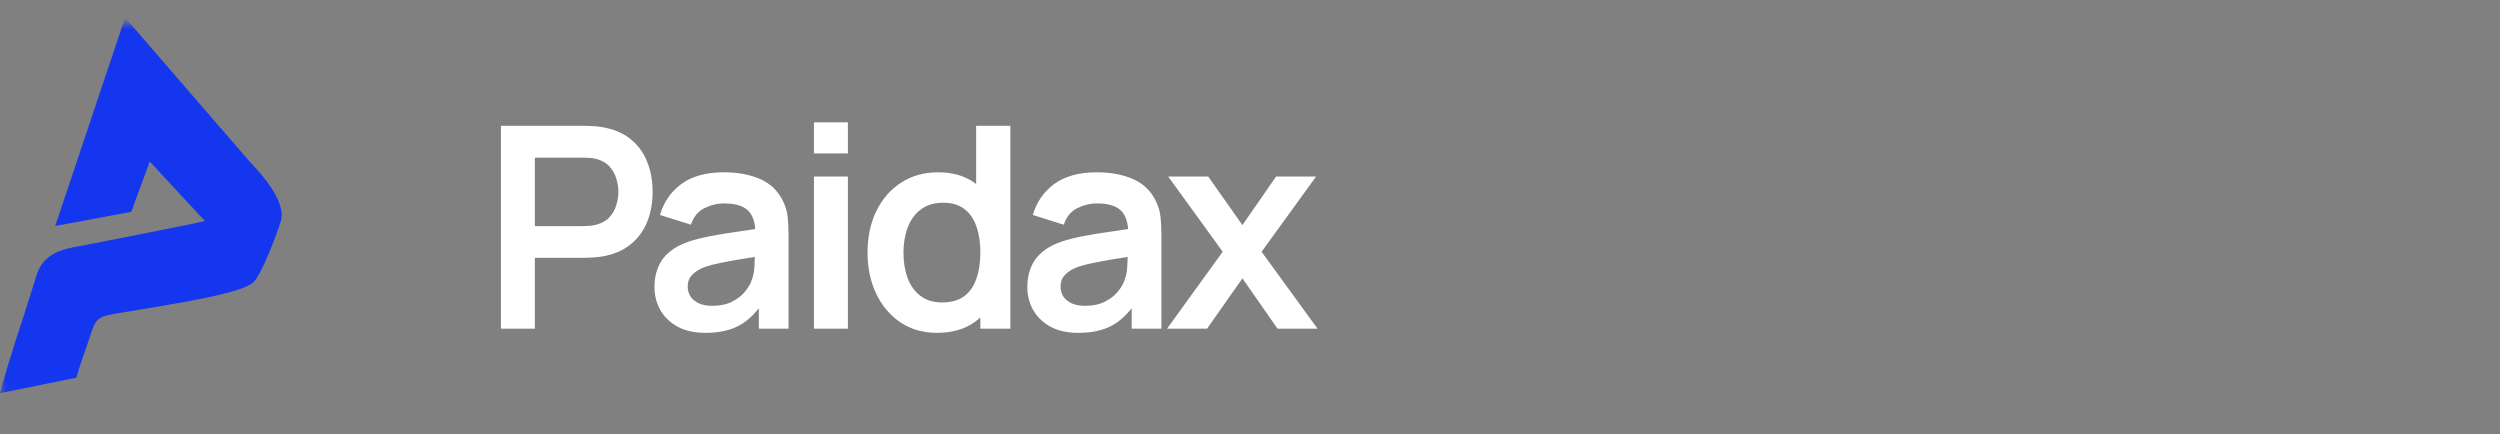
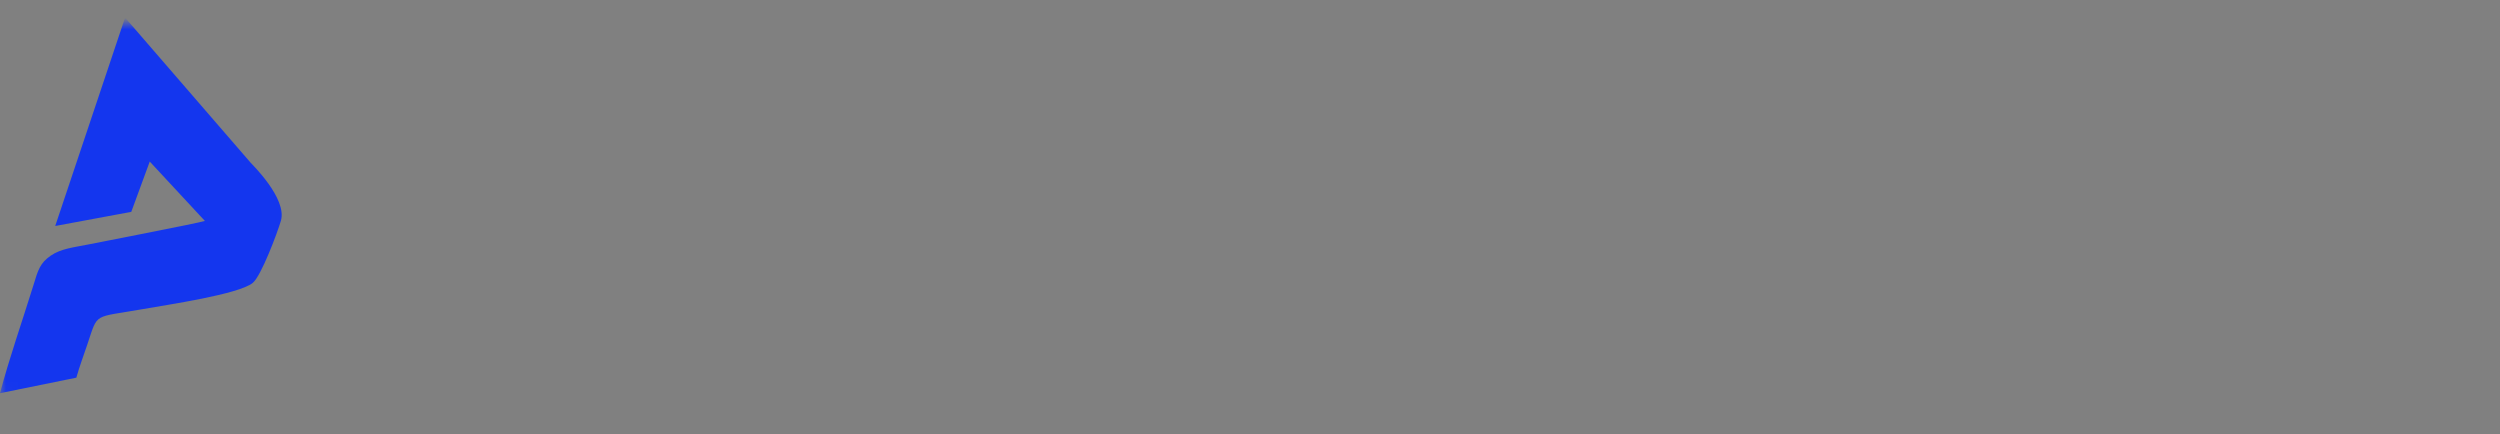
<svg xmlns="http://www.w3.org/2000/svg" width="213" height="37" viewBox="0 0 213 37" fill="none">
  <rect x="0" y="0" width="213" height="37" fill="#808080" stroke="none" />
  <mask id="mask0_3218_5223" style="mask-type:alpha" maskUnits="userSpaceOnUse" x="0" y="2" width="33" height="33">
    <path d="M0 8C0 5.172 0 3.757 0.879 2.879C1.757 2 3.172 2 6 2H31.232C32.209 2 33 2.792 33 3.768C33 21.017 19.017 35 1.768 35C0.791 35 0 34.209 0 33.232V8Z" fill="#99EA48" />
  </mask>
  <g mask="url(#mask0_3218_5223)">
    <path fill-rule="evenodd" clip-rule="evenodd" d="M4.705 19.254L11.185 18.05L12.758 13.765L17.456 18.823C16.8 19.029 8.851 20.561 7.448 20.843C6.253 21.083 5.183 21.186 4.312 21.789C3.422 22.406 3.237 23 2.842 24.321C1.908 27.33 0.804 30.472 0 33.5L6.504 32.178C6.774 31.215 7.13 30.271 7.446 29.331C8.374 26.575 7.896 27.097 12.168 26.336C14.295 25.958 20.293 25.088 21.529 24.107C22.242 23.541 23.634 19.837 23.933 18.808C24.484 16.917 21.449 13.979 21.355 13.864L10.656 1.5L4.705 19.254Z" fill="#1436EE" />
  </g>
-   <path d="M42.68 28V10.72H49.82C49.988 10.72 50.204 10.728 50.468 10.744C50.732 10.752 50.976 10.776 51.2 10.816C52.2 10.968 53.024 11.3 53.672 11.812C54.328 12.324 54.812 12.972 55.124 13.756C55.444 14.532 55.604 15.396 55.604 16.348C55.604 17.292 55.444 18.156 55.124 18.94C54.804 19.716 54.316 20.36 53.66 20.872C53.012 21.384 52.192 21.716 51.2 21.868C50.976 21.9 50.728 21.924 50.456 21.94C50.192 21.956 49.98 21.964 49.82 21.964H45.572V28H42.68ZM45.572 19.264H49.7C49.86 19.264 50.04 19.256 50.24 19.24C50.44 19.224 50.624 19.192 50.792 19.144C51.272 19.024 51.648 18.812 51.92 18.508C52.2 18.204 52.396 17.86 52.508 17.476C52.628 17.092 52.688 16.716 52.688 16.348C52.688 15.98 52.628 15.604 52.508 15.22C52.396 14.828 52.2 14.48 51.92 14.176C51.648 13.872 51.272 13.66 50.792 13.54C50.624 13.492 50.44 13.464 50.24 13.456C50.04 13.44 49.86 13.432 49.7 13.432H45.572V19.264ZM60.104 28.36C59.168 28.36 58.376 28.184 57.728 27.832C57.08 27.472 56.588 26.996 56.252 26.404C55.924 25.812 55.76 25.16 55.76 24.448C55.76 23.824 55.864 23.264 56.072 22.768C56.28 22.264 56.6 21.832 57.032 21.472C57.464 21.104 58.024 20.804 58.712 20.572C59.232 20.404 59.84 20.252 60.536 20.116C61.24 19.98 62 19.856 62.816 19.744C63.64 19.624 64.5 19.496 65.396 19.36L64.364 19.948C64.372 19.052 64.172 18.392 63.764 17.968C63.356 17.544 62.668 17.332 61.7 17.332C61.116 17.332 60.552 17.468 60.008 17.74C59.464 18.012 59.084 18.48 58.868 19.144L56.228 18.316C56.548 17.22 57.156 16.34 58.052 15.676C58.956 15.012 60.172 14.68 61.7 14.68C62.852 14.68 63.864 14.868 64.736 15.244C65.616 15.62 66.268 16.236 66.692 17.092C66.924 17.548 67.064 18.016 67.112 18.496C67.16 18.968 67.184 19.484 67.184 20.044V28H64.652V25.192L65.072 25.648C64.488 26.584 63.804 27.272 63.02 27.712C62.244 28.144 61.272 28.36 60.104 28.36ZM60.68 26.056C61.336 26.056 61.896 25.94 62.36 25.708C62.824 25.476 63.192 25.192 63.464 24.856C63.744 24.52 63.932 24.204 64.028 23.908C64.18 23.54 64.264 23.12 64.28 22.648C64.304 22.168 64.316 21.78 64.316 21.484L65.204 21.748C64.332 21.884 63.584 22.004 62.96 22.108C62.336 22.212 61.8 22.312 61.352 22.408C60.904 22.496 60.508 22.596 60.164 22.708C59.828 22.828 59.544 22.968 59.312 23.128C59.08 23.288 58.9 23.472 58.772 23.68C58.652 23.888 58.592 24.132 58.592 24.412C58.592 24.732 58.672 25.016 58.832 25.264C58.992 25.504 59.224 25.696 59.528 25.84C59.84 25.984 60.224 26.056 60.68 26.056ZM69.348 13.072V10.42H72.24V13.072H69.348ZM69.348 28V15.04H72.24V28H69.348ZM79.831 28.36C78.639 28.36 77.599 28.06 76.711 27.46C75.823 26.86 75.135 26.044 74.647 25.012C74.159 23.98 73.915 22.816 73.915 21.52C73.915 20.208 74.159 19.04 74.647 18.016C75.143 16.984 75.843 16.172 76.747 15.58C77.651 14.98 78.715 14.68 79.939 14.68C81.171 14.68 82.203 14.98 83.035 15.58C83.875 16.172 84.511 16.984 84.943 18.016C85.375 19.048 85.591 20.216 85.591 21.52C85.591 22.808 85.375 23.972 84.943 25.012C84.511 26.044 83.867 26.86 83.011 27.46C82.155 28.06 81.095 28.36 79.831 28.36ZM80.275 25.768C81.051 25.768 81.675 25.592 82.147 25.24C82.627 24.88 82.975 24.38 83.191 23.74C83.415 23.1 83.527 22.36 83.527 21.52C83.527 20.672 83.415 19.932 83.191 19.3C82.975 18.66 82.635 18.164 82.171 17.812C81.707 17.452 81.107 17.272 80.371 17.272C79.595 17.272 78.955 17.464 78.451 17.848C77.947 18.224 77.575 18.736 77.335 19.384C77.095 20.024 76.975 20.736 76.975 21.52C76.975 22.312 77.091 23.032 77.323 23.68C77.563 24.32 77.927 24.828 78.415 25.204C78.903 25.58 79.523 25.768 80.275 25.768ZM83.527 28V18.904H83.167V10.72H86.083V28H83.527ZM91.871 28.36C90.935 28.36 90.143 28.184 89.495 27.832C88.847 27.472 88.355 26.996 88.019 26.404C87.691 25.812 87.527 25.16 87.527 24.448C87.527 23.824 87.631 23.264 87.839 22.768C88.047 22.264 88.367 21.832 88.799 21.472C89.231 21.104 89.791 20.804 90.479 20.572C90.999 20.404 91.607 20.252 92.303 20.116C93.007 19.98 93.767 19.856 94.583 19.744C95.407 19.624 96.267 19.496 97.163 19.36L96.131 19.948C96.139 19.052 95.939 18.392 95.531 17.968C95.123 17.544 94.435 17.332 93.467 17.332C92.883 17.332 92.319 17.468 91.775 17.74C91.231 18.012 90.851 18.48 90.635 19.144L87.995 18.316C88.315 17.22 88.923 16.34 89.819 15.676C90.723 15.012 91.939 14.68 93.467 14.68C94.619 14.68 95.631 14.868 96.503 15.244C97.383 15.62 98.035 16.236 98.459 17.092C98.691 17.548 98.831 18.016 98.879 18.496C98.927 18.968 98.951 19.484 98.951 20.044V28H96.419V25.192L96.839 25.648C96.255 26.584 95.571 27.272 94.787 27.712C94.011 28.144 93.039 28.36 91.871 28.36ZM92.447 26.056C93.103 26.056 93.663 25.94 94.127 25.708C94.591 25.476 94.959 25.192 95.231 24.856C95.511 24.52 95.699 24.204 95.795 23.908C95.947 23.54 96.031 23.12 96.047 22.648C96.071 22.168 96.083 21.78 96.083 21.484L96.971 21.748C96.099 21.884 95.351 22.004 94.727 22.108C94.103 22.212 93.567 22.312 93.119 22.408C92.671 22.496 92.275 22.596 91.931 22.708C91.595 22.828 91.311 22.968 91.079 23.128C90.847 23.288 90.667 23.472 90.539 23.68C90.419 23.888 90.359 24.132 90.359 24.412C90.359 24.732 90.439 25.016 90.599 25.264C90.759 25.504 90.991 25.696 91.295 25.84C91.607 25.984 91.991 26.056 92.447 26.056ZM99.435 28L104.175 21.448L99.531 15.04H102.939L105.855 19.18L108.723 15.04H112.131L107.487 21.448L112.251 28H108.843L105.855 23.716L102.843 28H99.435Z" fill="white" />
</svg>